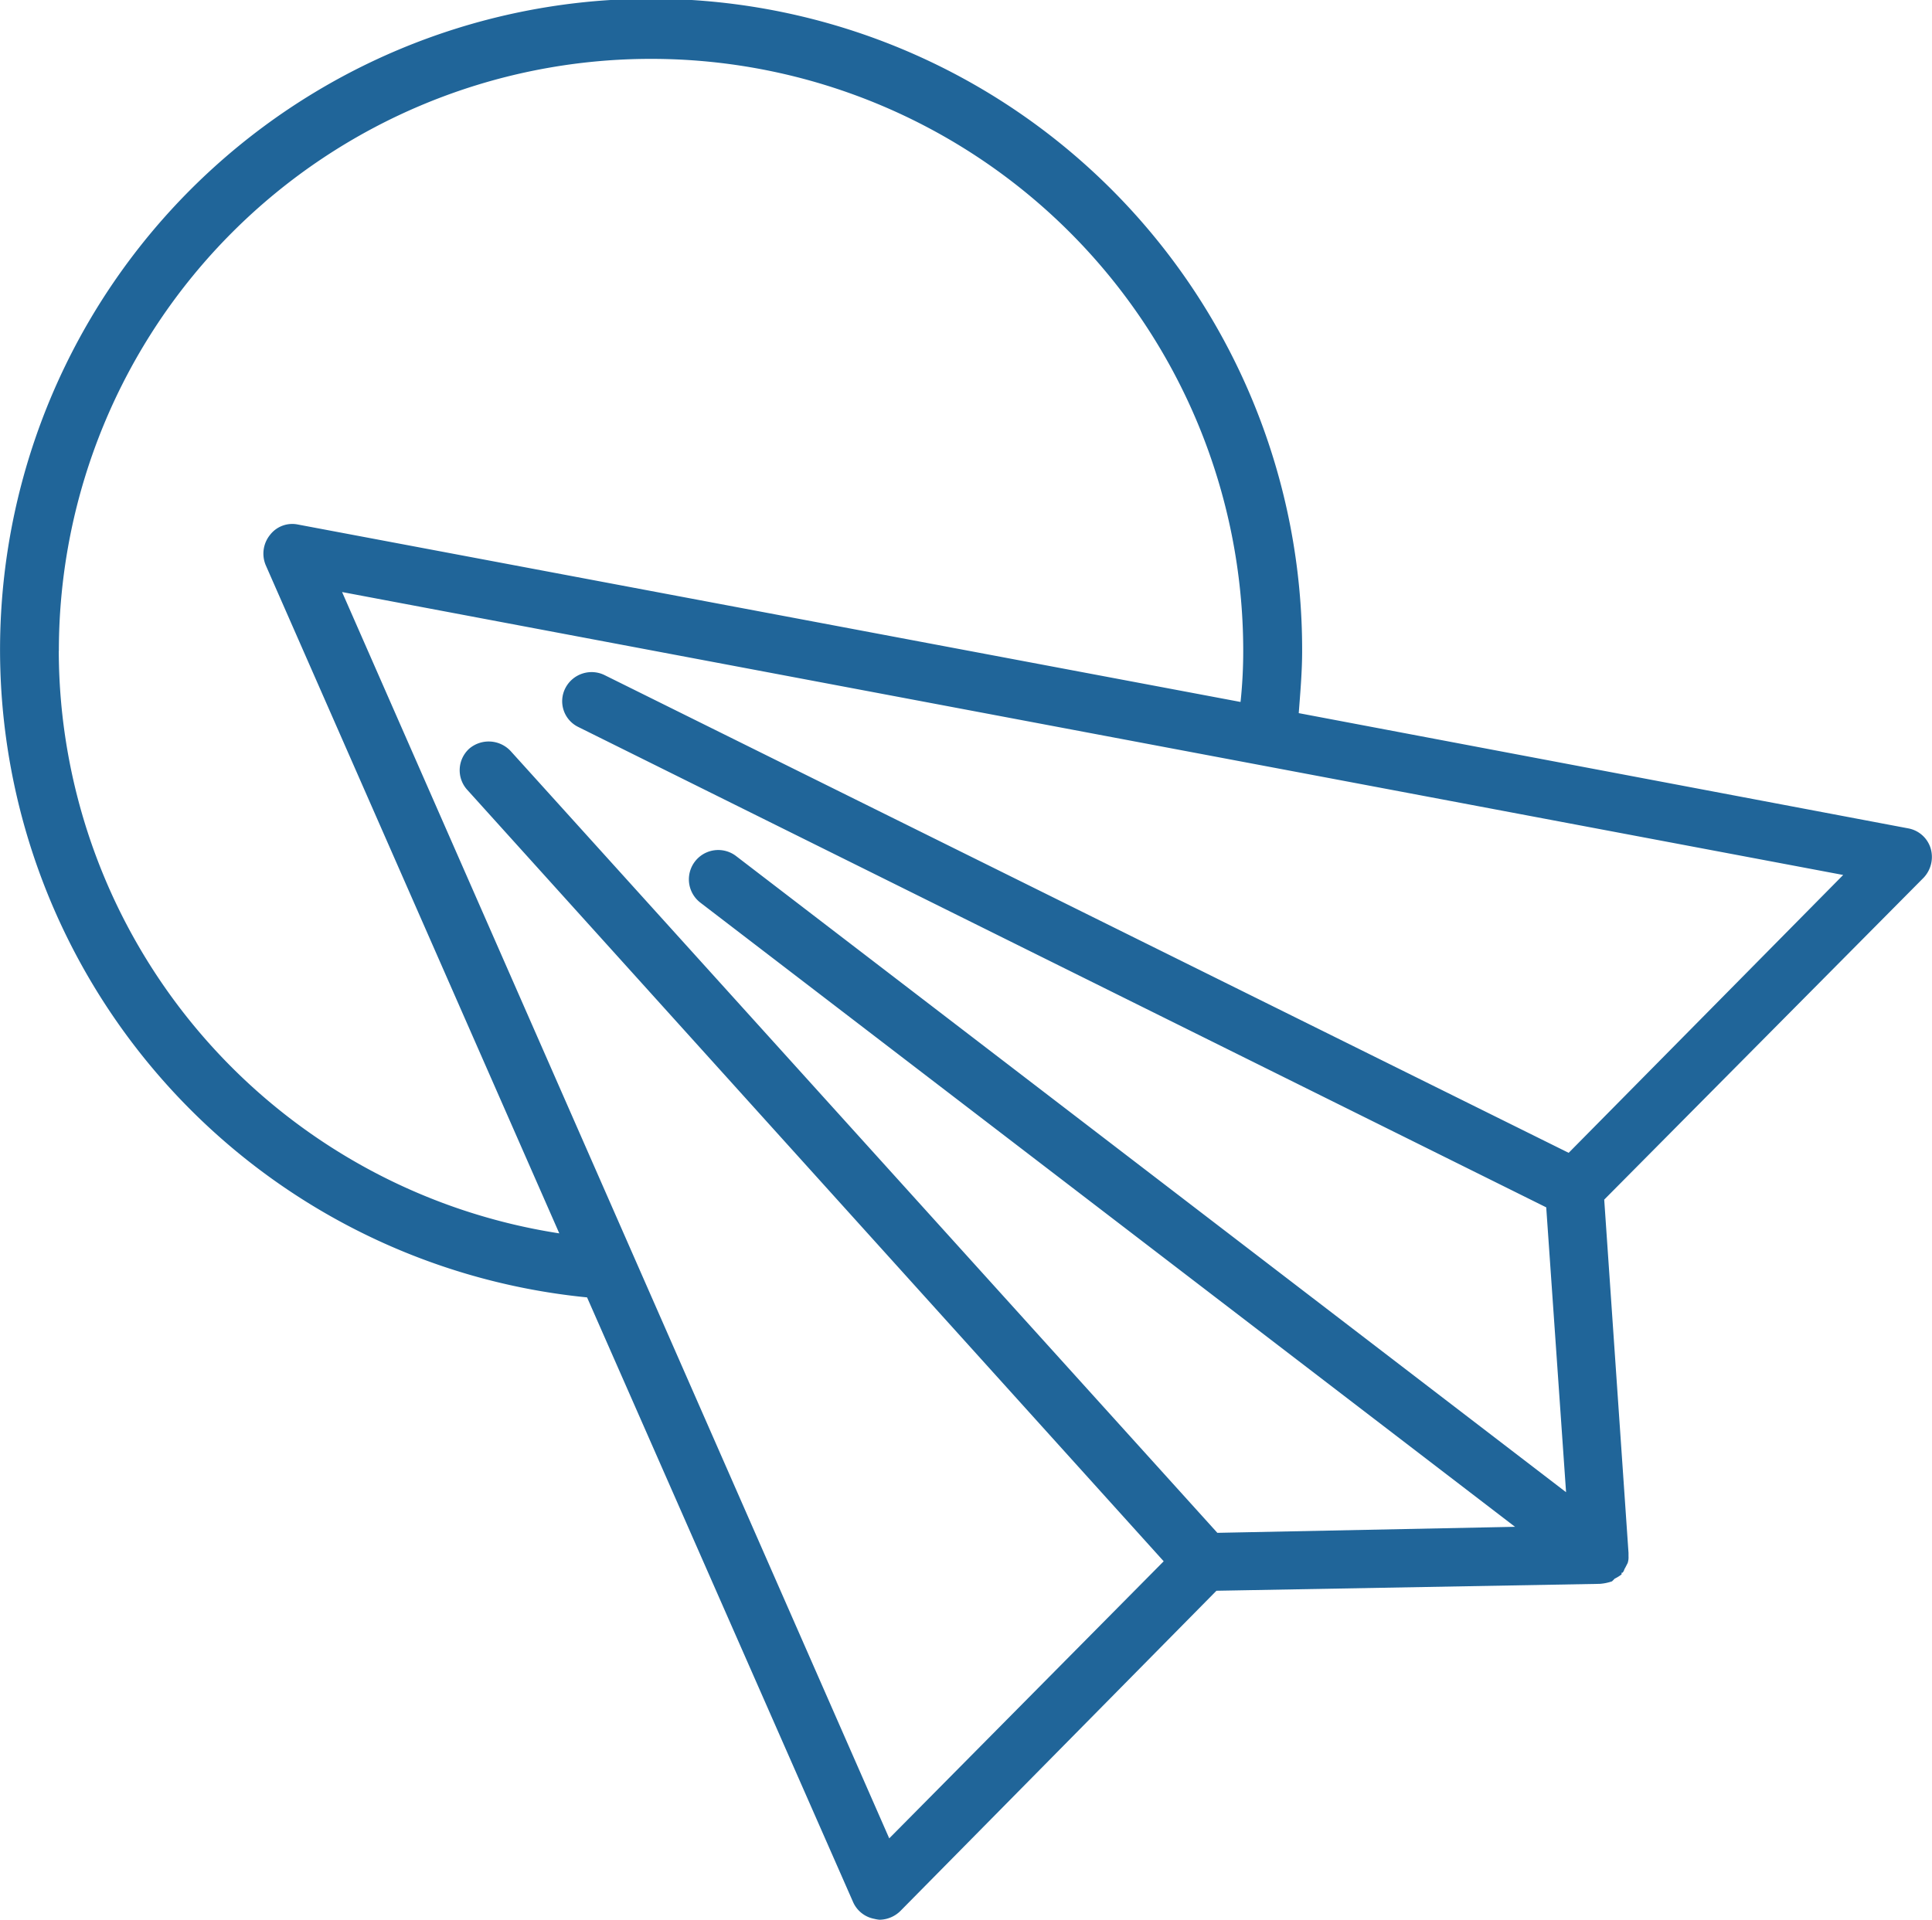
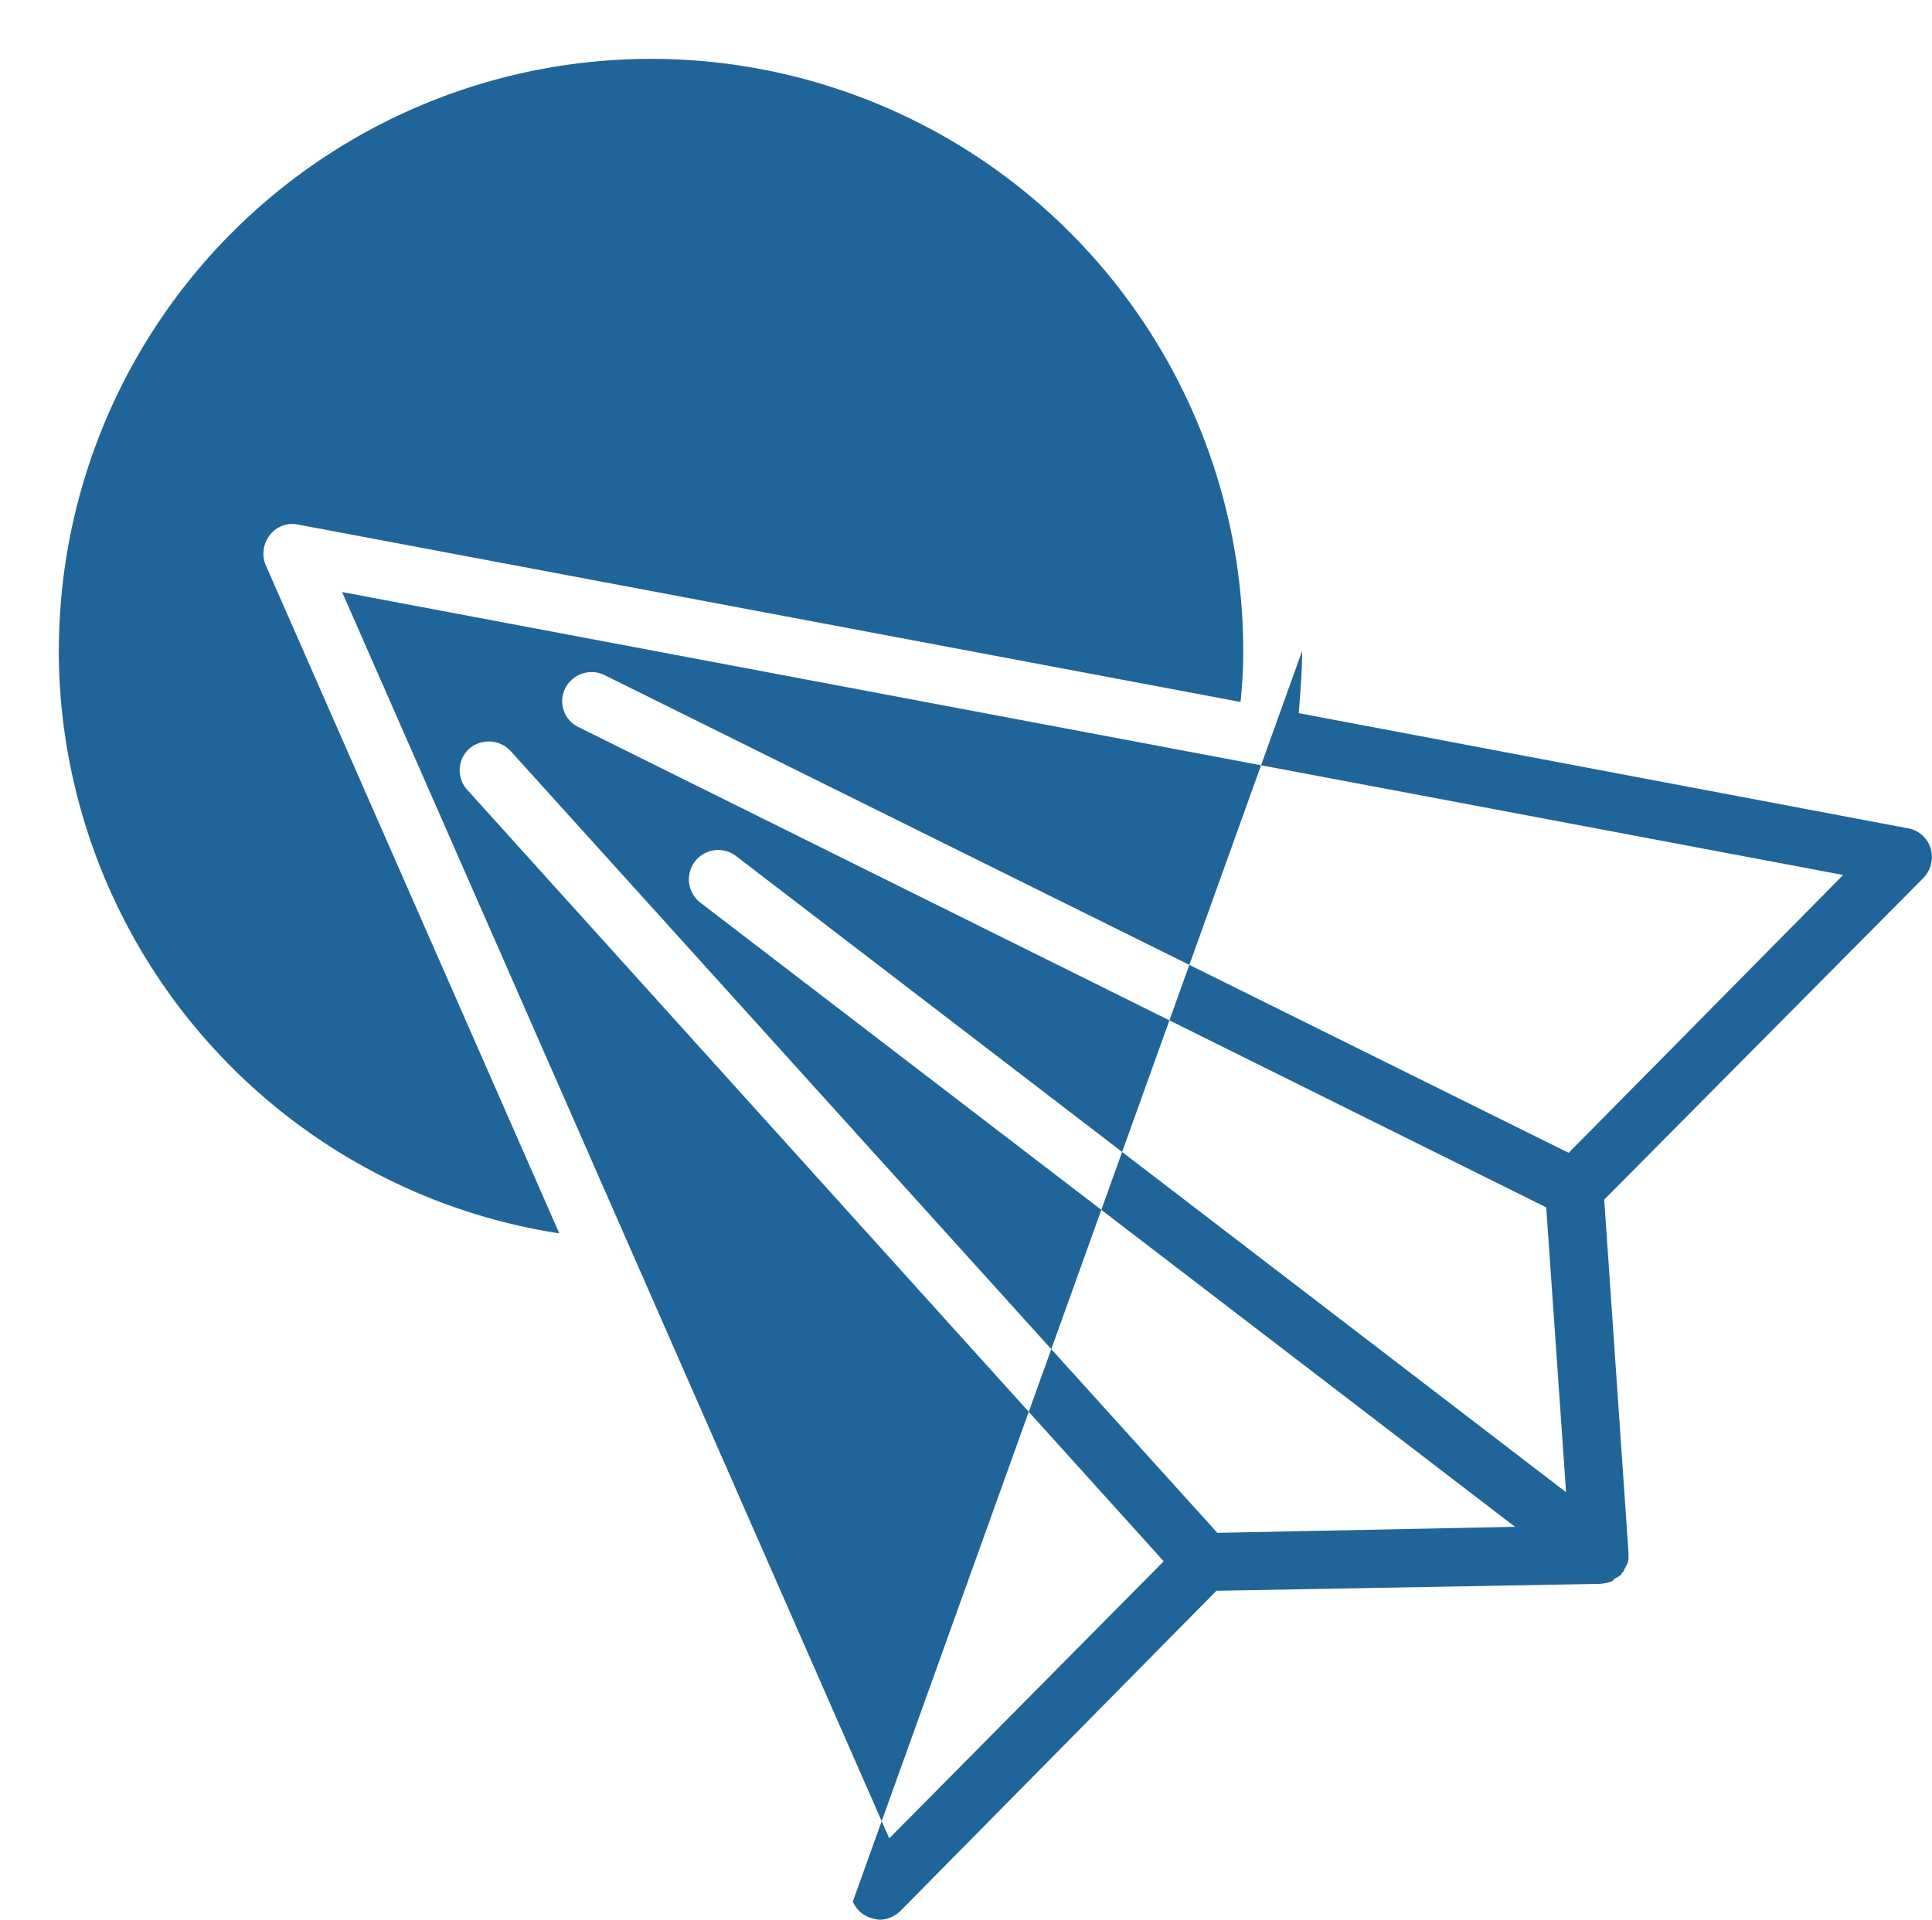
<svg xmlns="http://www.w3.org/2000/svg" width="113.734" height="113.037" viewBox="0 0 113.734 113.037">
-   <path id="Path_217" data-name="Path 217" d="M769.247,49.944a1.7,1.7,0,0,0-1.324-1.17L732.05,41.99c.093-1.222.2-2.443.2-3.663a38.326,38.326,0,1,0-42.095,38.065L705.8,111.961a1.707,1.707,0,0,0,1.273,1.024,1.9,1.9,0,0,0,.3.051,1.785,1.785,0,0,0,1.222-.511l18.61-18.86,22.576-.407a2.818,2.818,0,0,0,.711-.147l.156-.156a2.581,2.581,0,0,0,.407-.251v-.1h.053c.1-.1.1-.209.146-.262.051-.093.1-.2.156-.3a1.074,1.074,0,0,0,.053-.407v-.2l-1.43-20.8L768.84,51.677a1.782,1.782,0,0,0,.407-1.733M659.06,38.327a34.861,34.861,0,1,1,69.722,0,28.368,28.368,0,0,1-.158,3.005l-55.5-10.449a1.65,1.65,0,0,0-1.628.606,1.755,1.755,0,0,0-.26,1.784l17.284,39.349a34.771,34.771,0,0,1-29.465-34.3m88.885,29.558L691.177,39.747a1.736,1.736,0,0,0-2.3.771,1.686,1.686,0,0,0,.762,2.288L746.619,71.09l1.168,16.773L698.92,50.4a1.728,1.728,0,1,0-2.086,2.756L744.782,89.9l-17.523.355L685.666,44.234a1.765,1.765,0,0,0-2.443-.156,1.716,1.716,0,0,0-.1,2.452l40.977,45.4-16.157,16.315-32.21-73.385L764.1,51.519Z" transform="translate(-655.595)" fill="#206599" />
+   <path id="Path_217" data-name="Path 217" d="M769.247,49.944a1.7,1.7,0,0,0-1.324-1.17L732.05,41.99c.093-1.222.2-2.443.2-3.663L705.8,111.961a1.707,1.707,0,0,0,1.273,1.024,1.9,1.9,0,0,0,.3.051,1.785,1.785,0,0,0,1.222-.511l18.61-18.86,22.576-.407a2.818,2.818,0,0,0,.711-.147l.156-.156a2.581,2.581,0,0,0,.407-.251v-.1h.053c.1-.1.1-.209.146-.262.051-.093.1-.2.156-.3a1.074,1.074,0,0,0,.053-.407v-.2l-1.43-20.8L768.84,51.677a1.782,1.782,0,0,0,.407-1.733M659.06,38.327a34.861,34.861,0,1,1,69.722,0,28.368,28.368,0,0,1-.158,3.005l-55.5-10.449a1.65,1.65,0,0,0-1.628.606,1.755,1.755,0,0,0-.26,1.784l17.284,39.349a34.771,34.771,0,0,1-29.465-34.3m88.885,29.558L691.177,39.747a1.736,1.736,0,0,0-2.3.771,1.686,1.686,0,0,0,.762,2.288L746.619,71.09l1.168,16.773L698.92,50.4a1.728,1.728,0,1,0-2.086,2.756L744.782,89.9l-17.523.355L685.666,44.234a1.765,1.765,0,0,0-2.443-.156,1.716,1.716,0,0,0-.1,2.452l40.977,45.4-16.157,16.315-32.21-73.385L764.1,51.519Z" transform="translate(-655.595)" fill="#206599" />
</svg>